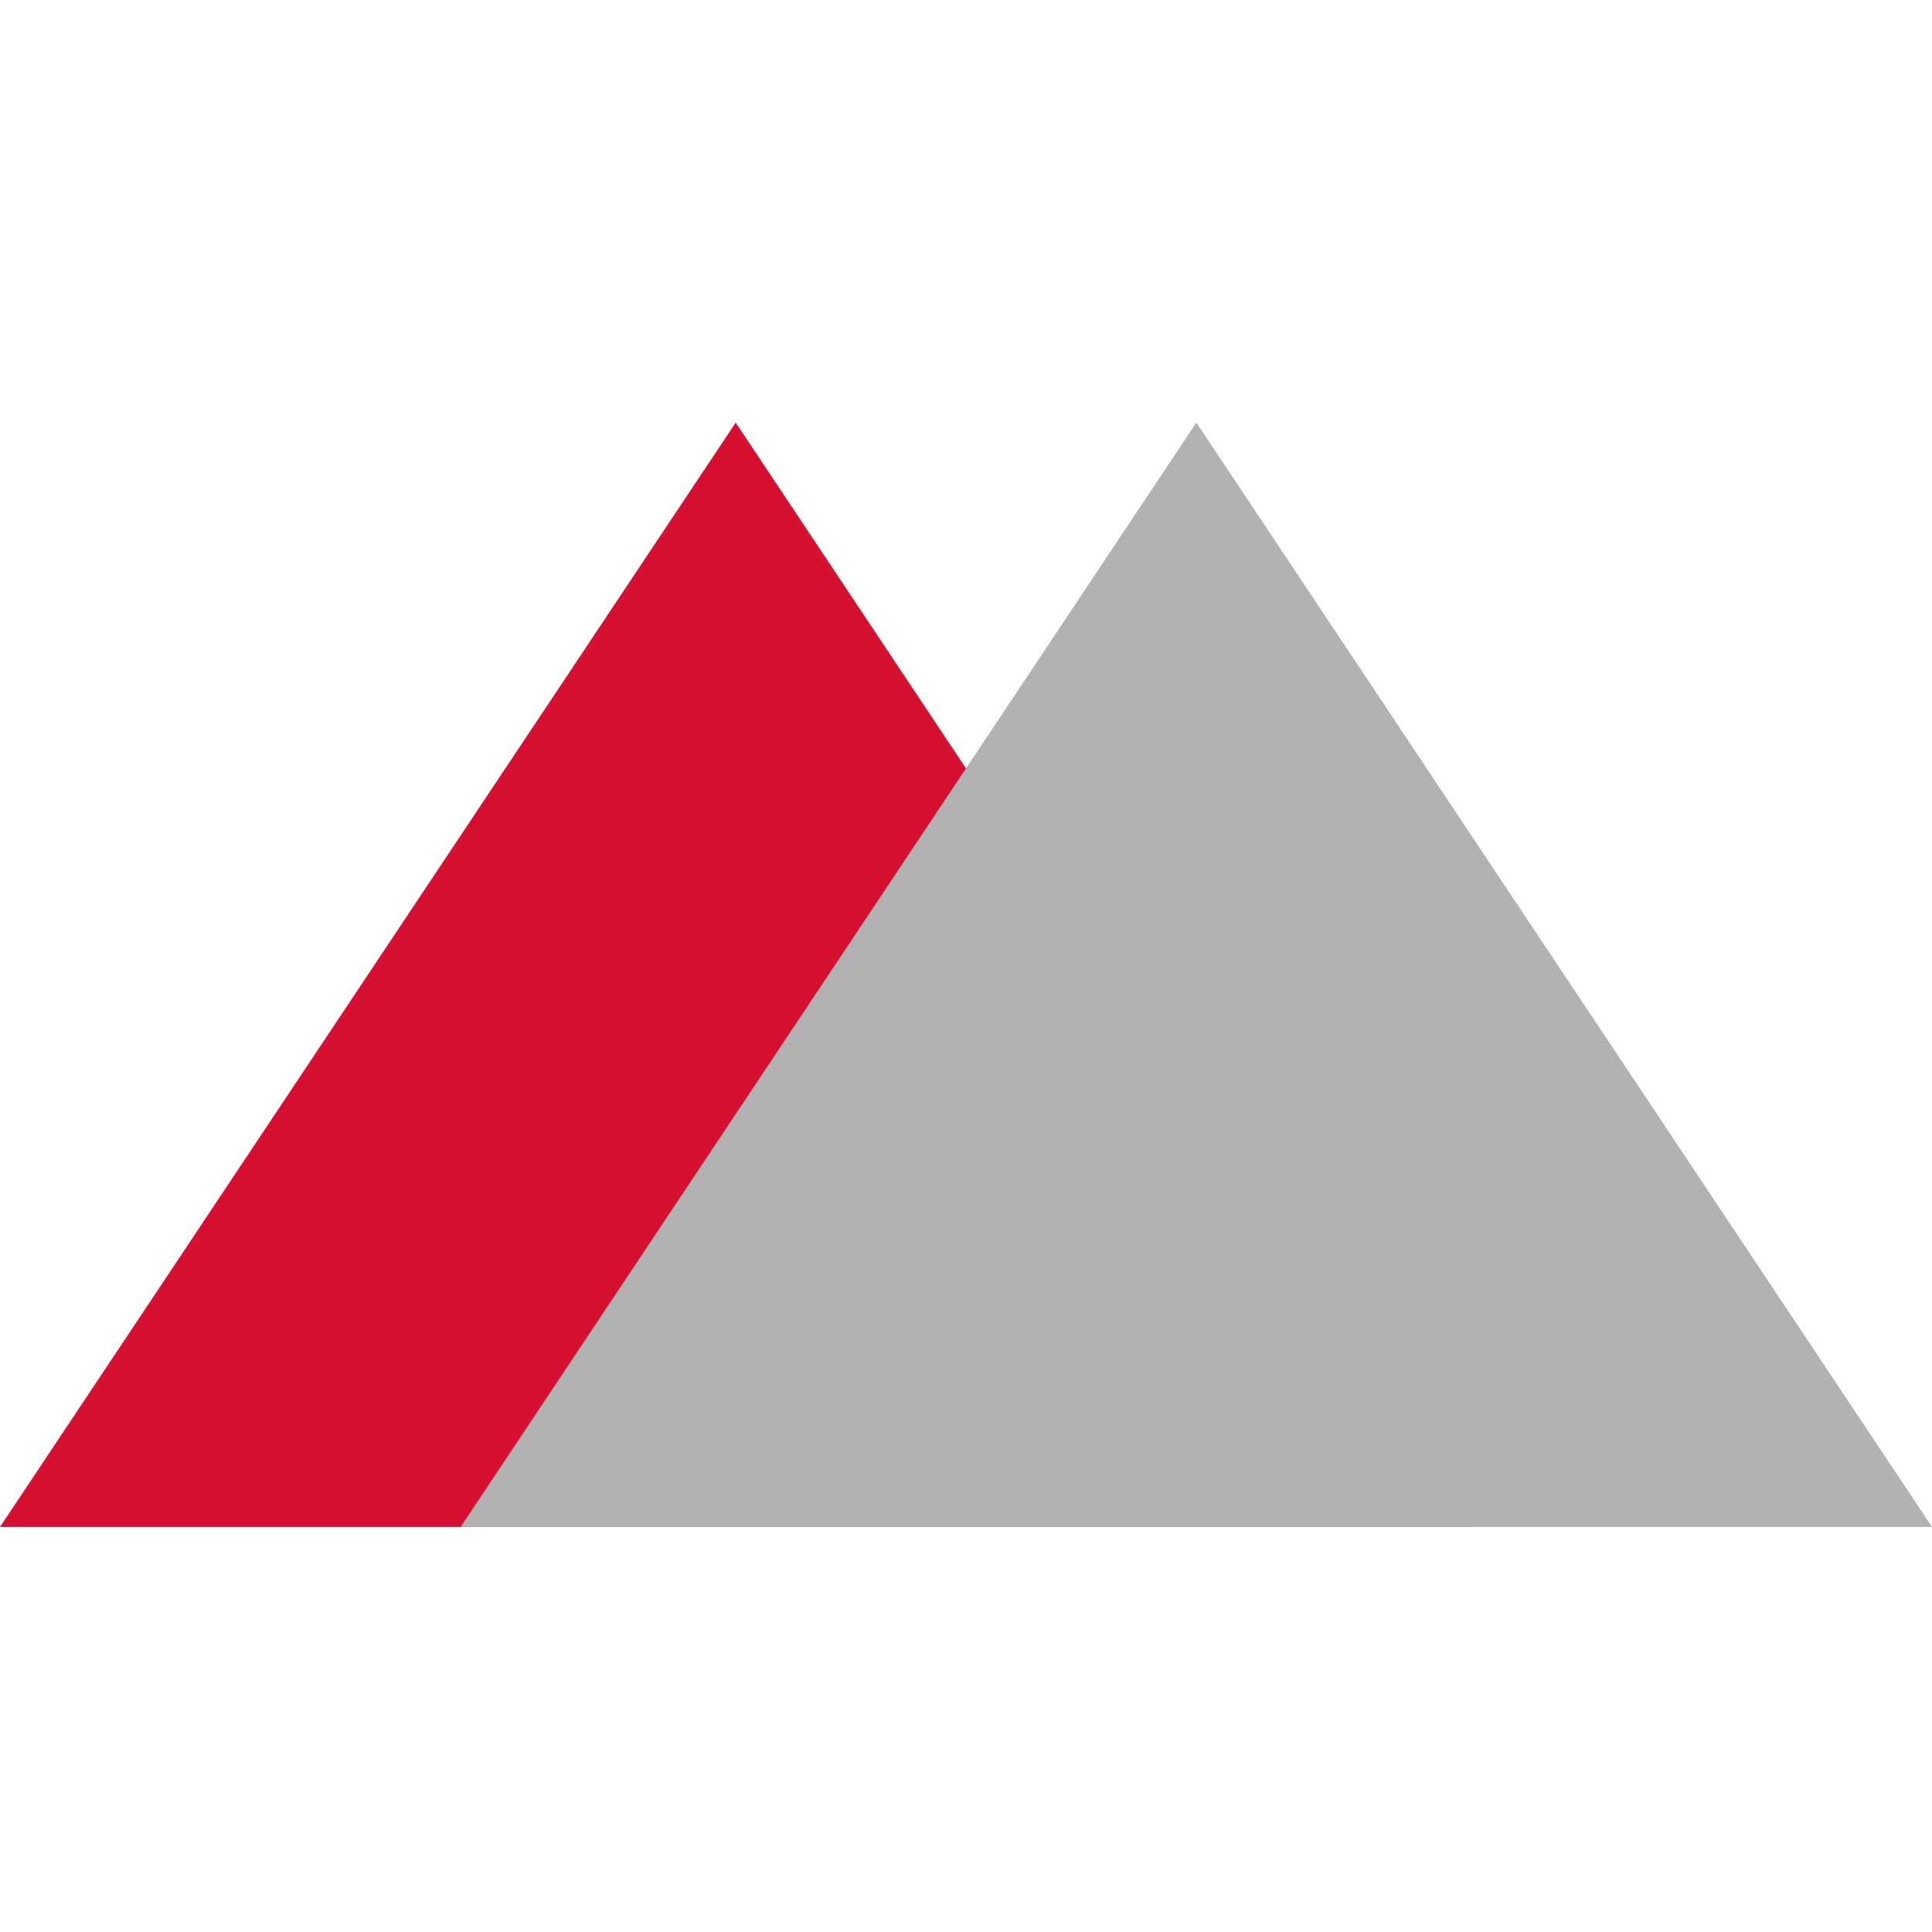
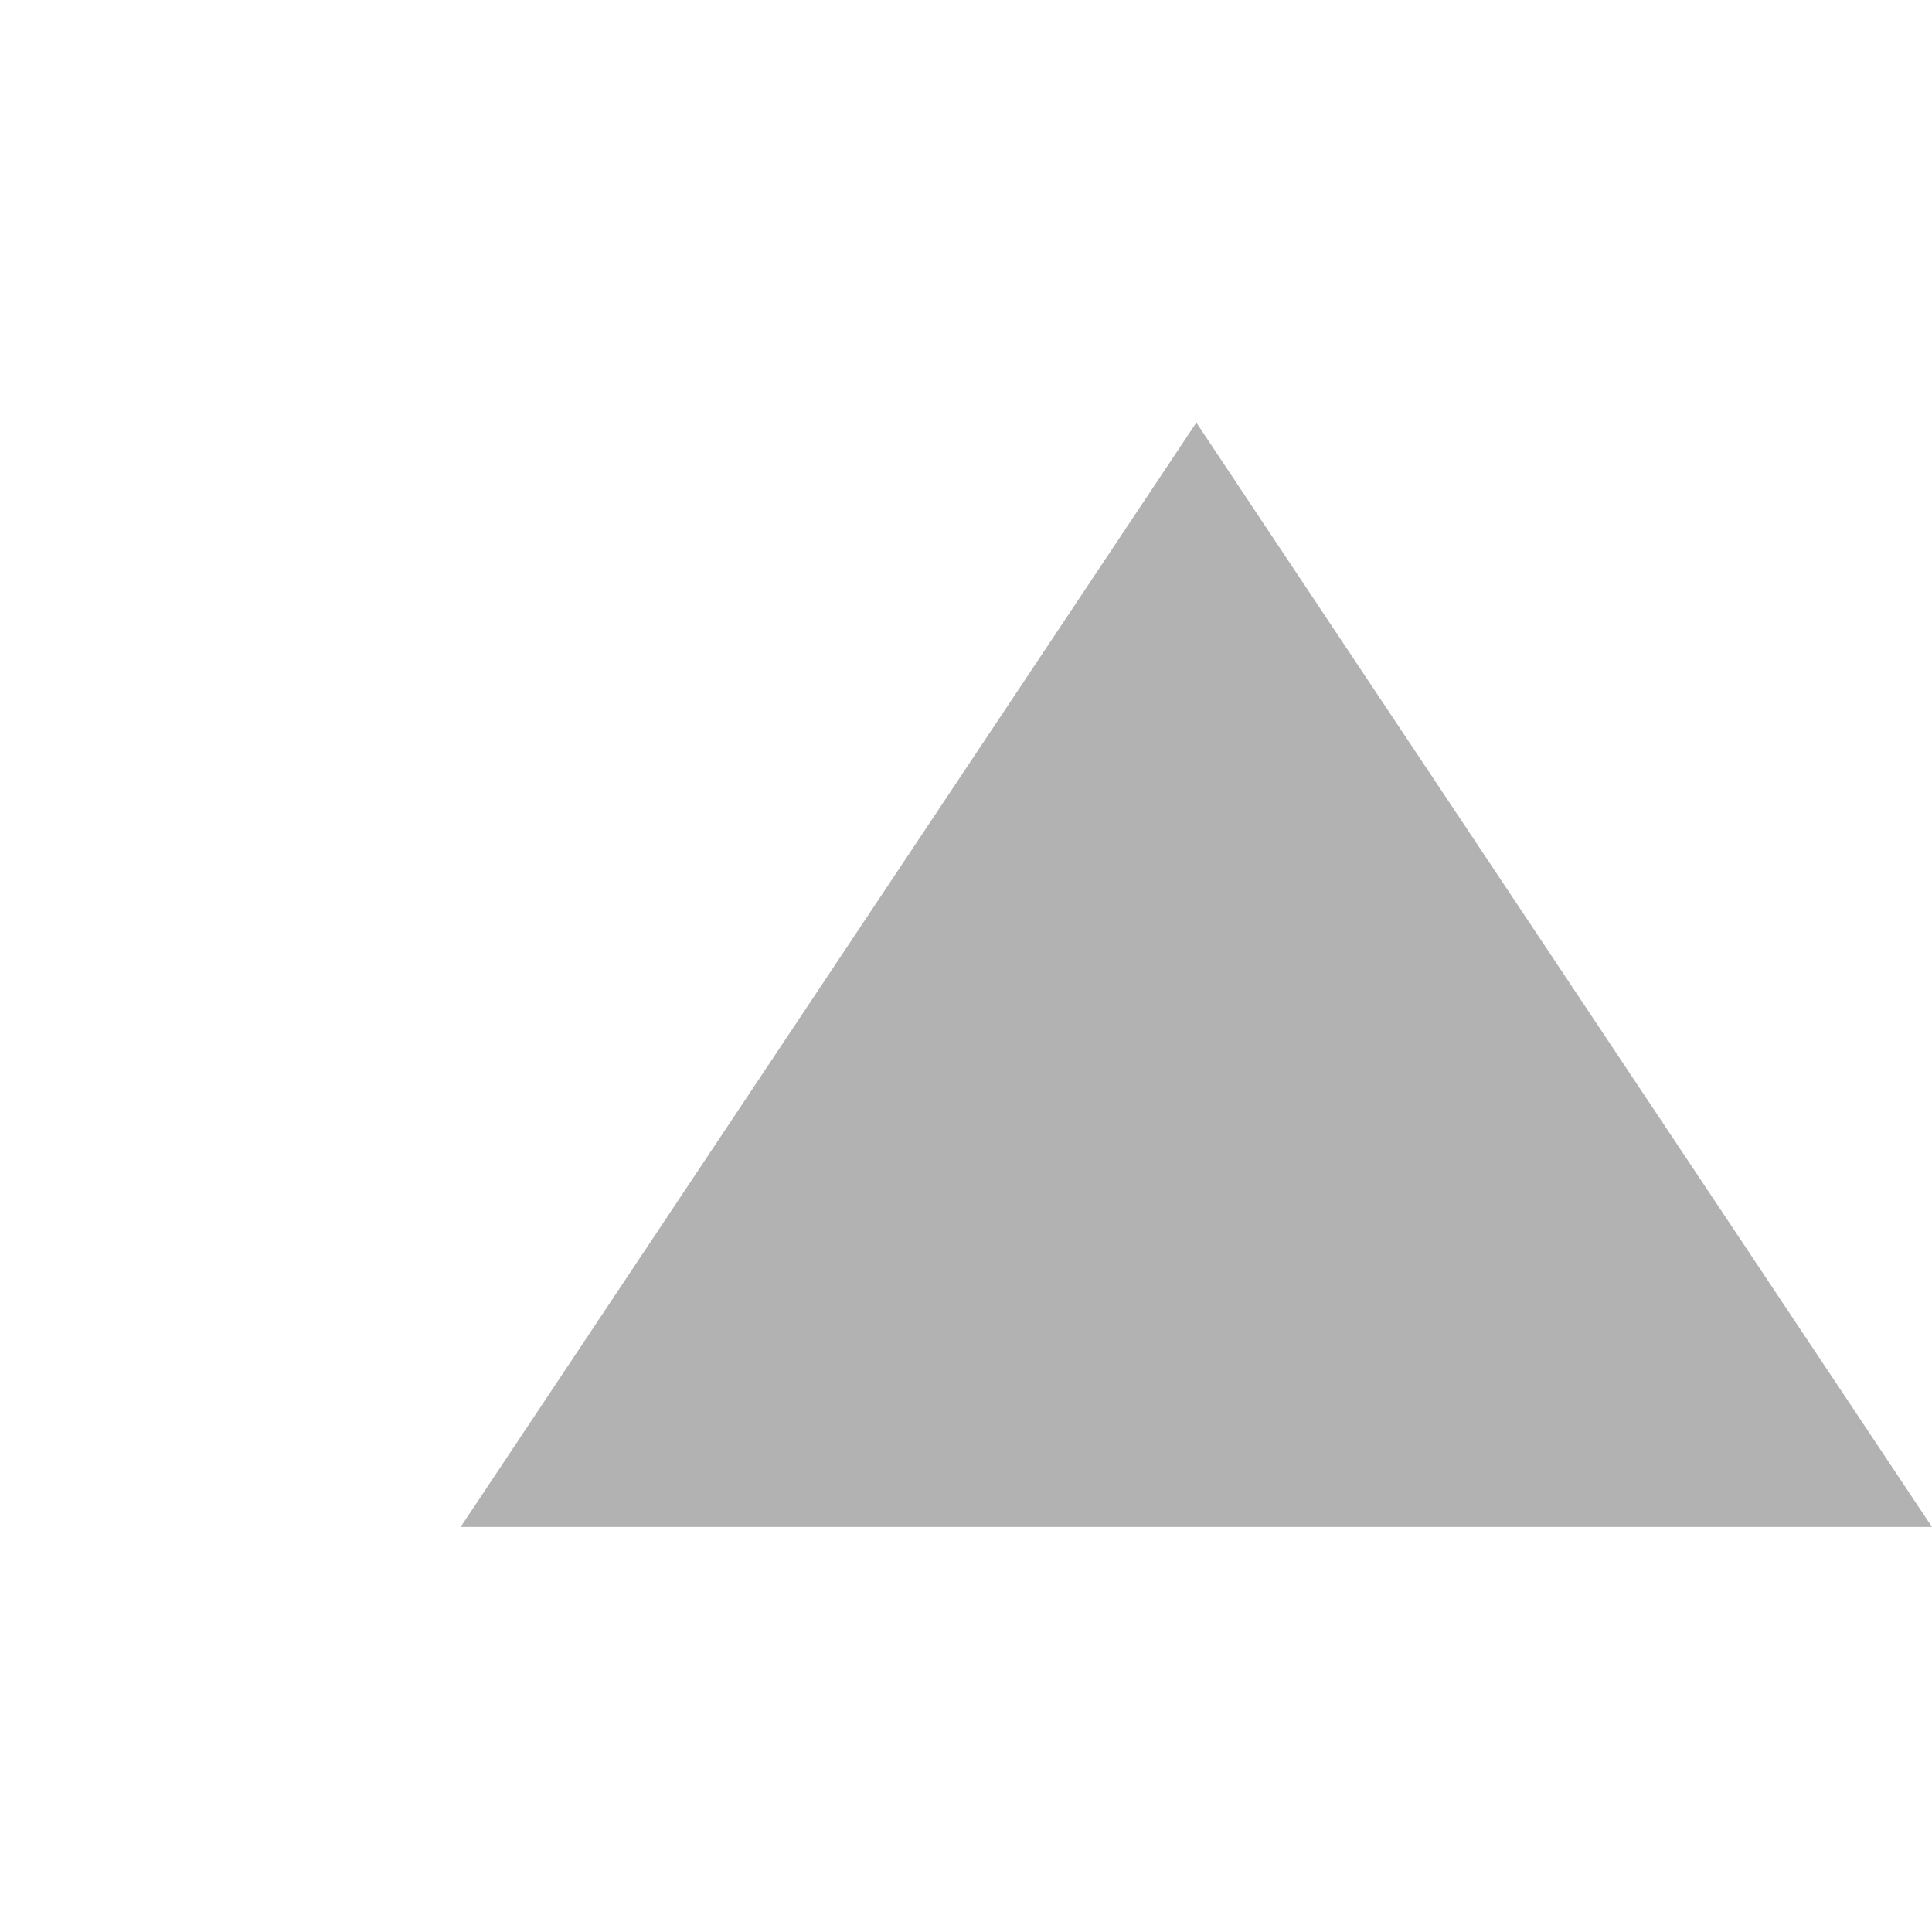
<svg xmlns="http://www.w3.org/2000/svg" width="40px" height="40px" viewBox="0 0 40 40" version="1.1">
  <title>logo_schwaebische</title>
  <desc>Created with Sketch.</desc>
  <g id="logo_schwaebische" stroke="none" stroke-width="1" fill="none" fill-rule="evenodd">
    <g id="Group" transform="translate(0, 8.75)" fill-rule="nonzero">
-       <polygon id="Path" fill="#D51030" points="15.232 2.30926389e-14 30.463 22.864 1.77635684e-15 22.864" />
      <polygon id="Path" fill="#B3B2B2" points="24.769 2.30926389e-14 40 22.864 9.537 22.864" />
    </g>
  </g>
</svg>